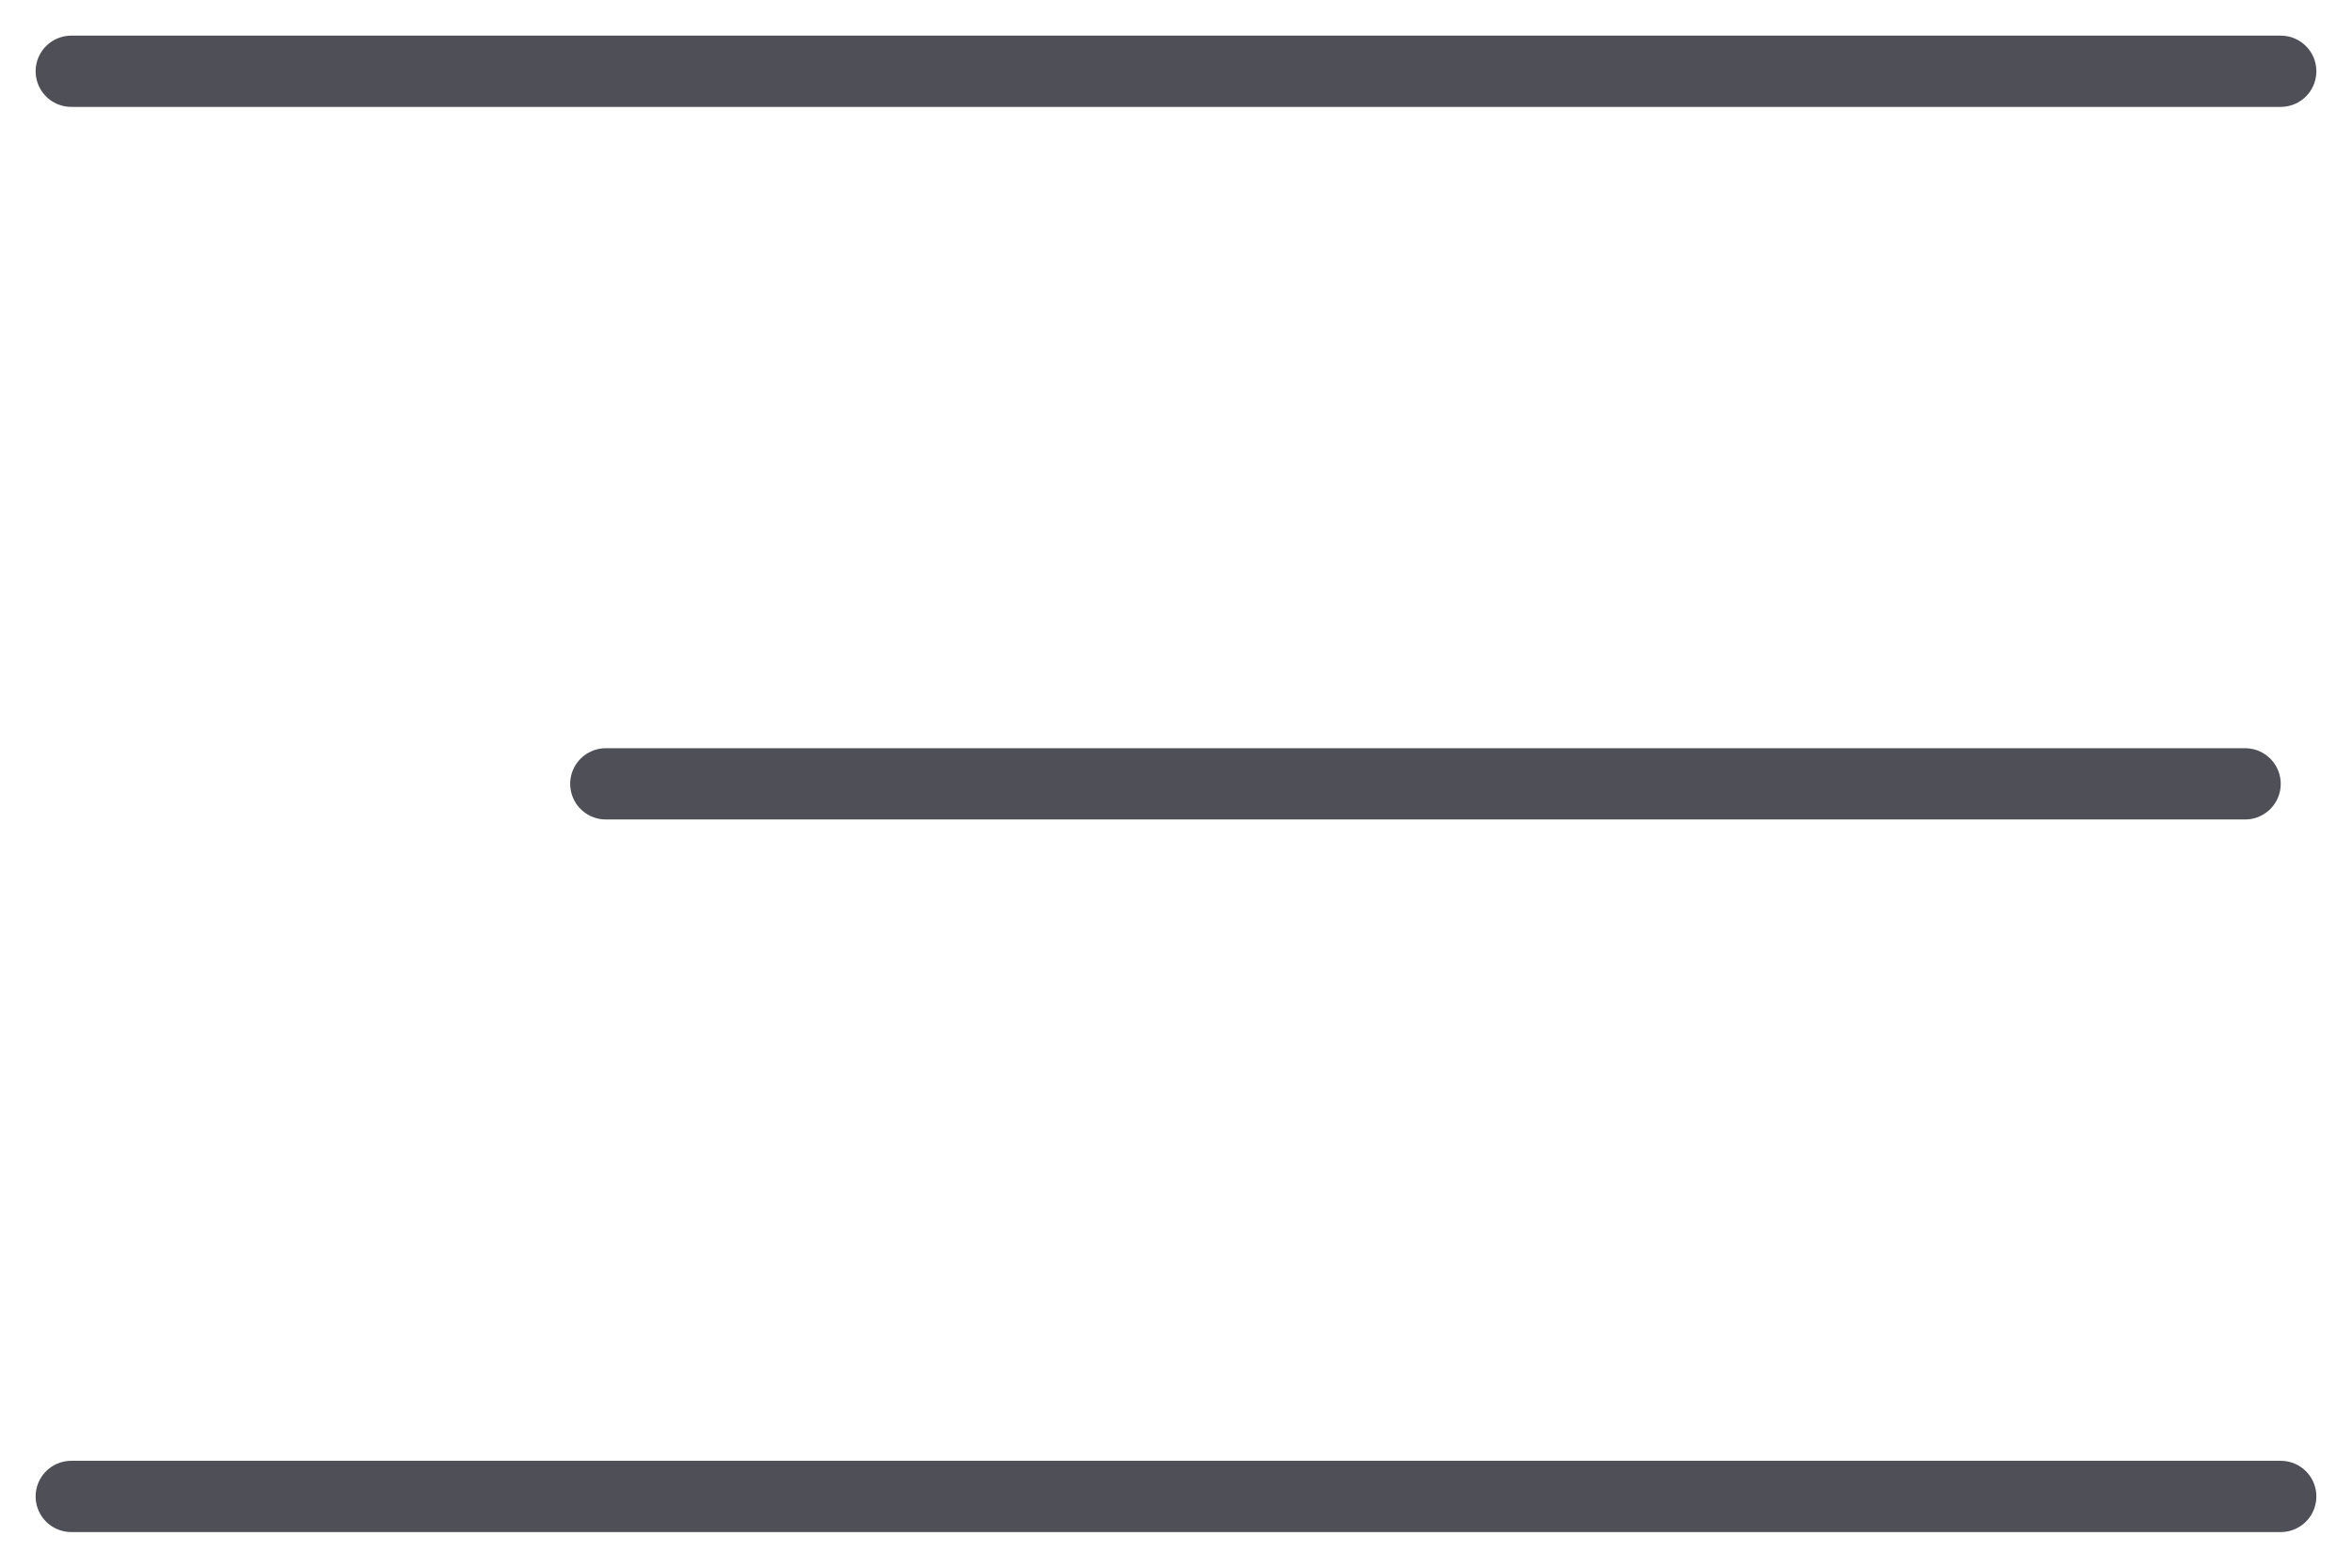
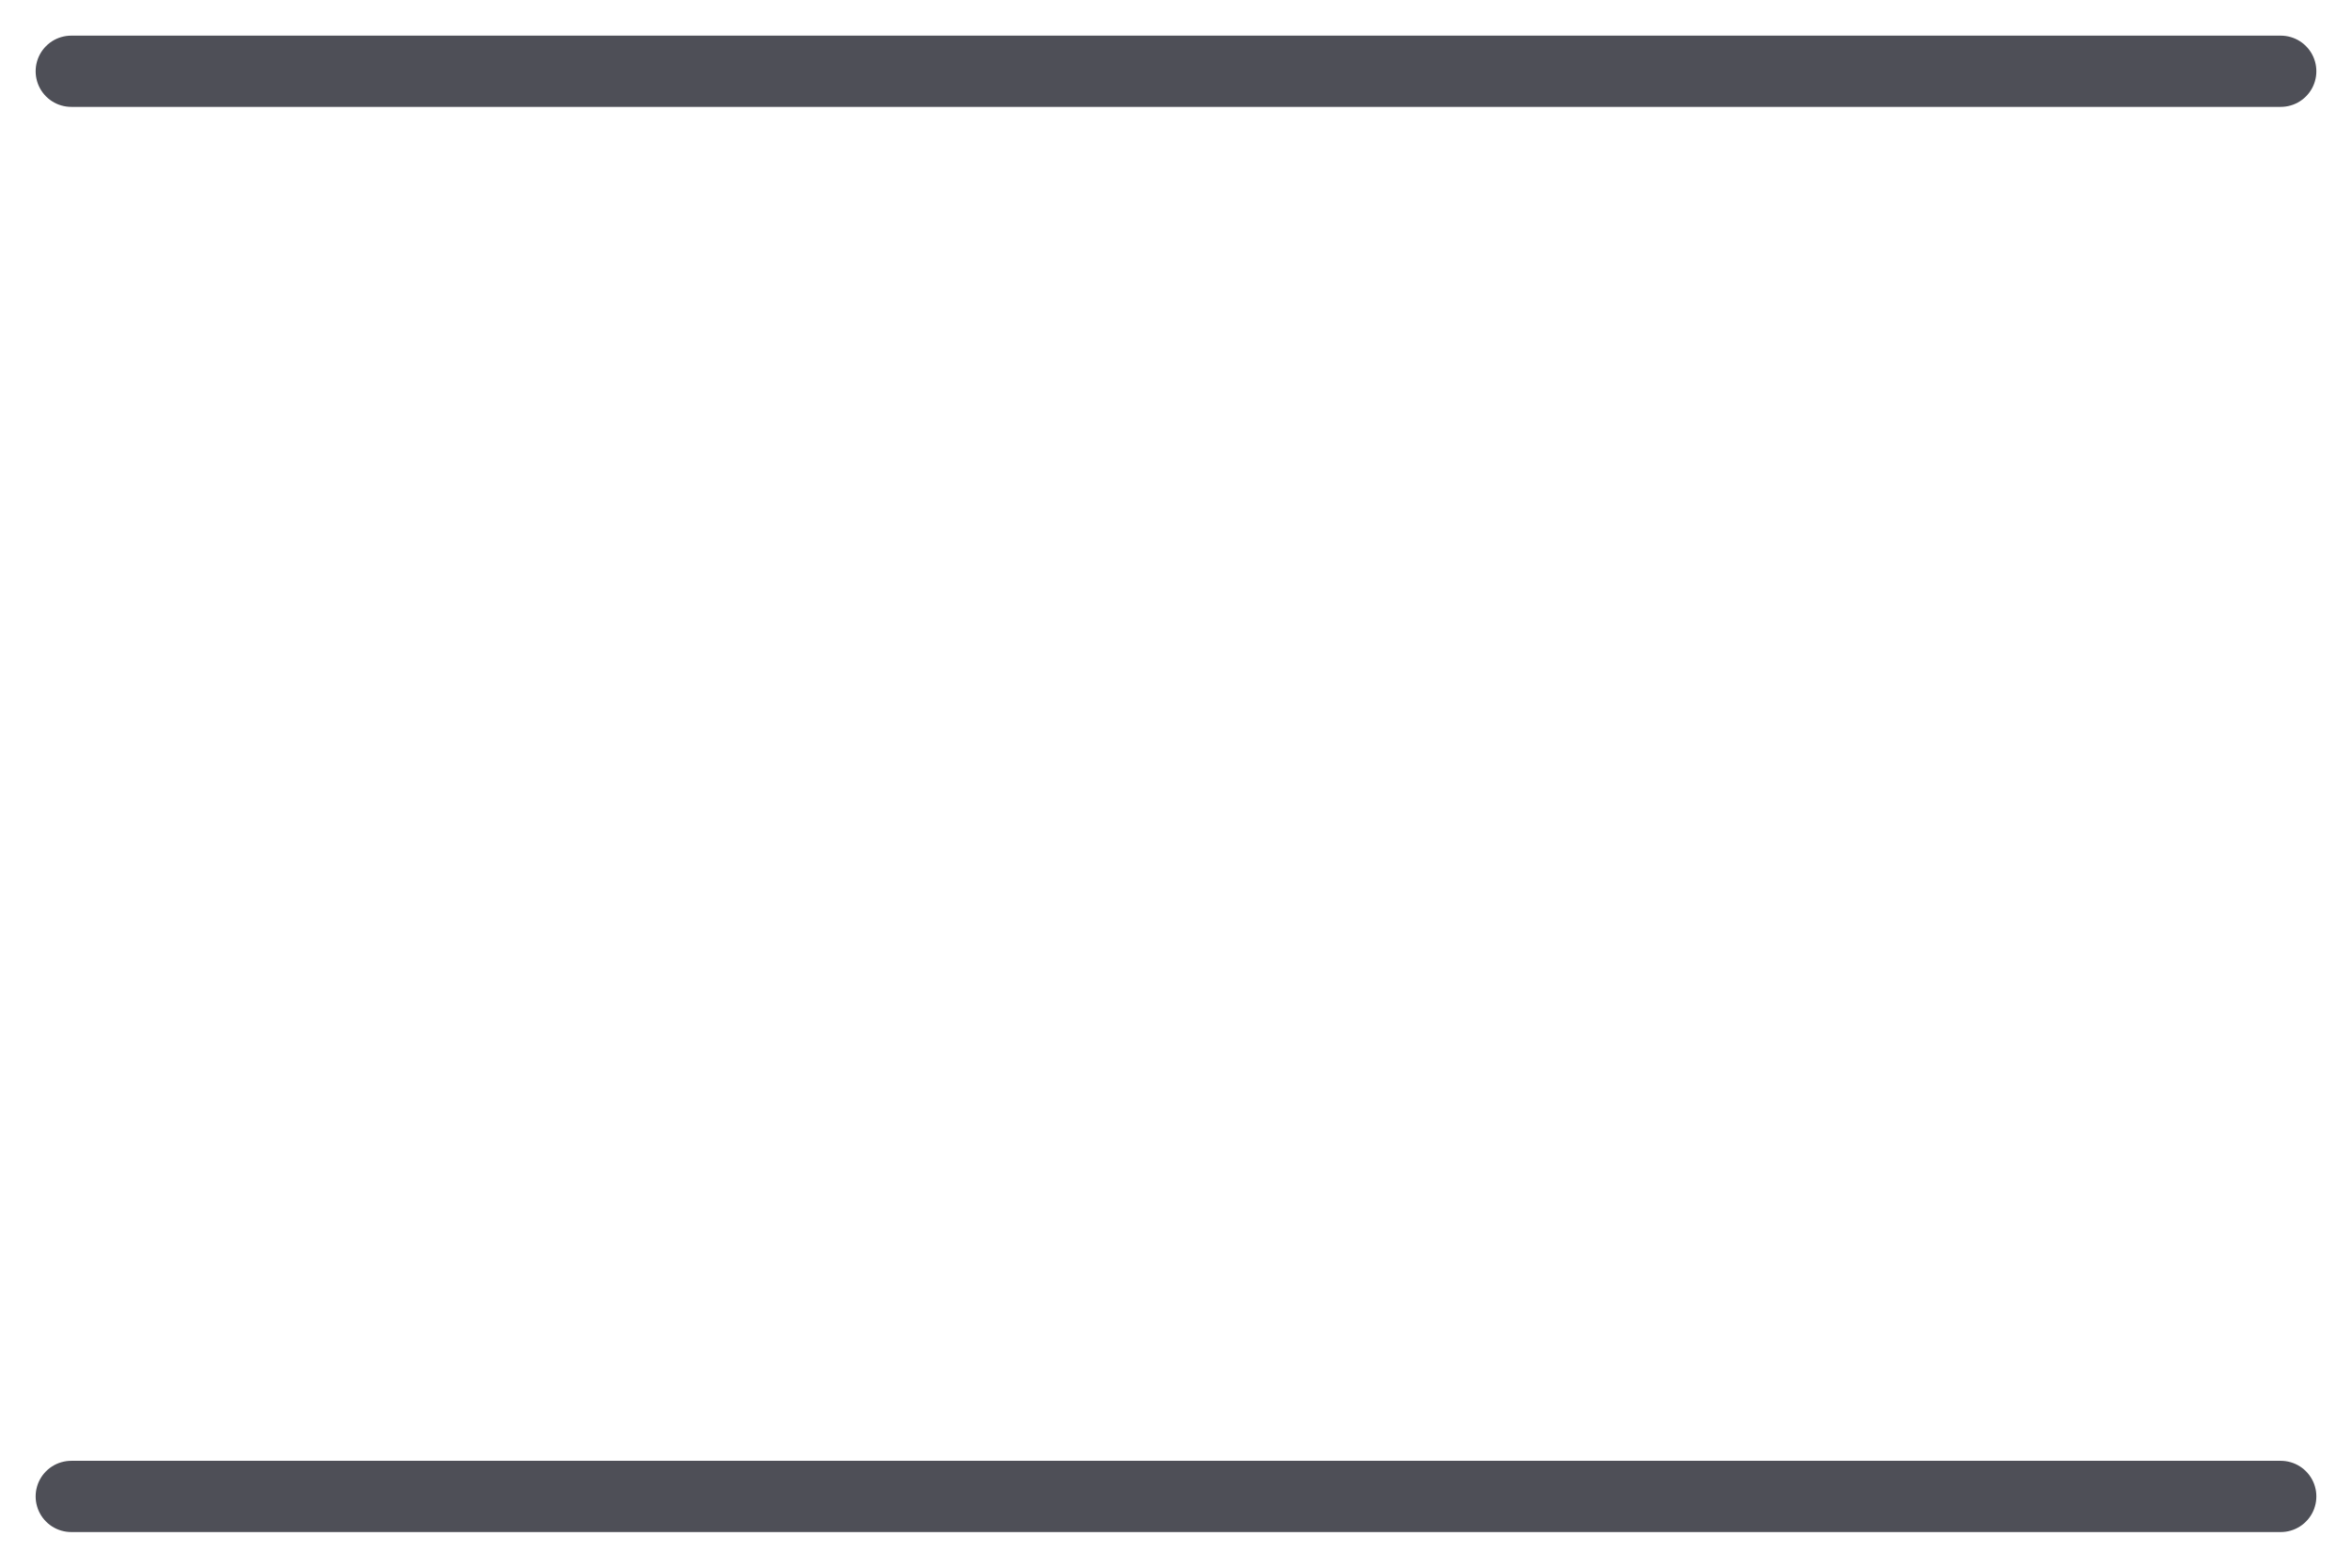
<svg xmlns="http://www.w3.org/2000/svg" width="33" height="22" viewBox="0 0 33 22" fill="none">
  <path d="M1 1H32" stroke="#4E4F57" stroke-linecap="round" />
-   <path d="M8.5 11L31.5 11" stroke="#4E4F57" stroke-linecap="round" />
  <path d="M1 21H32" stroke="#4E4F57" stroke-linecap="round" />
</svg>